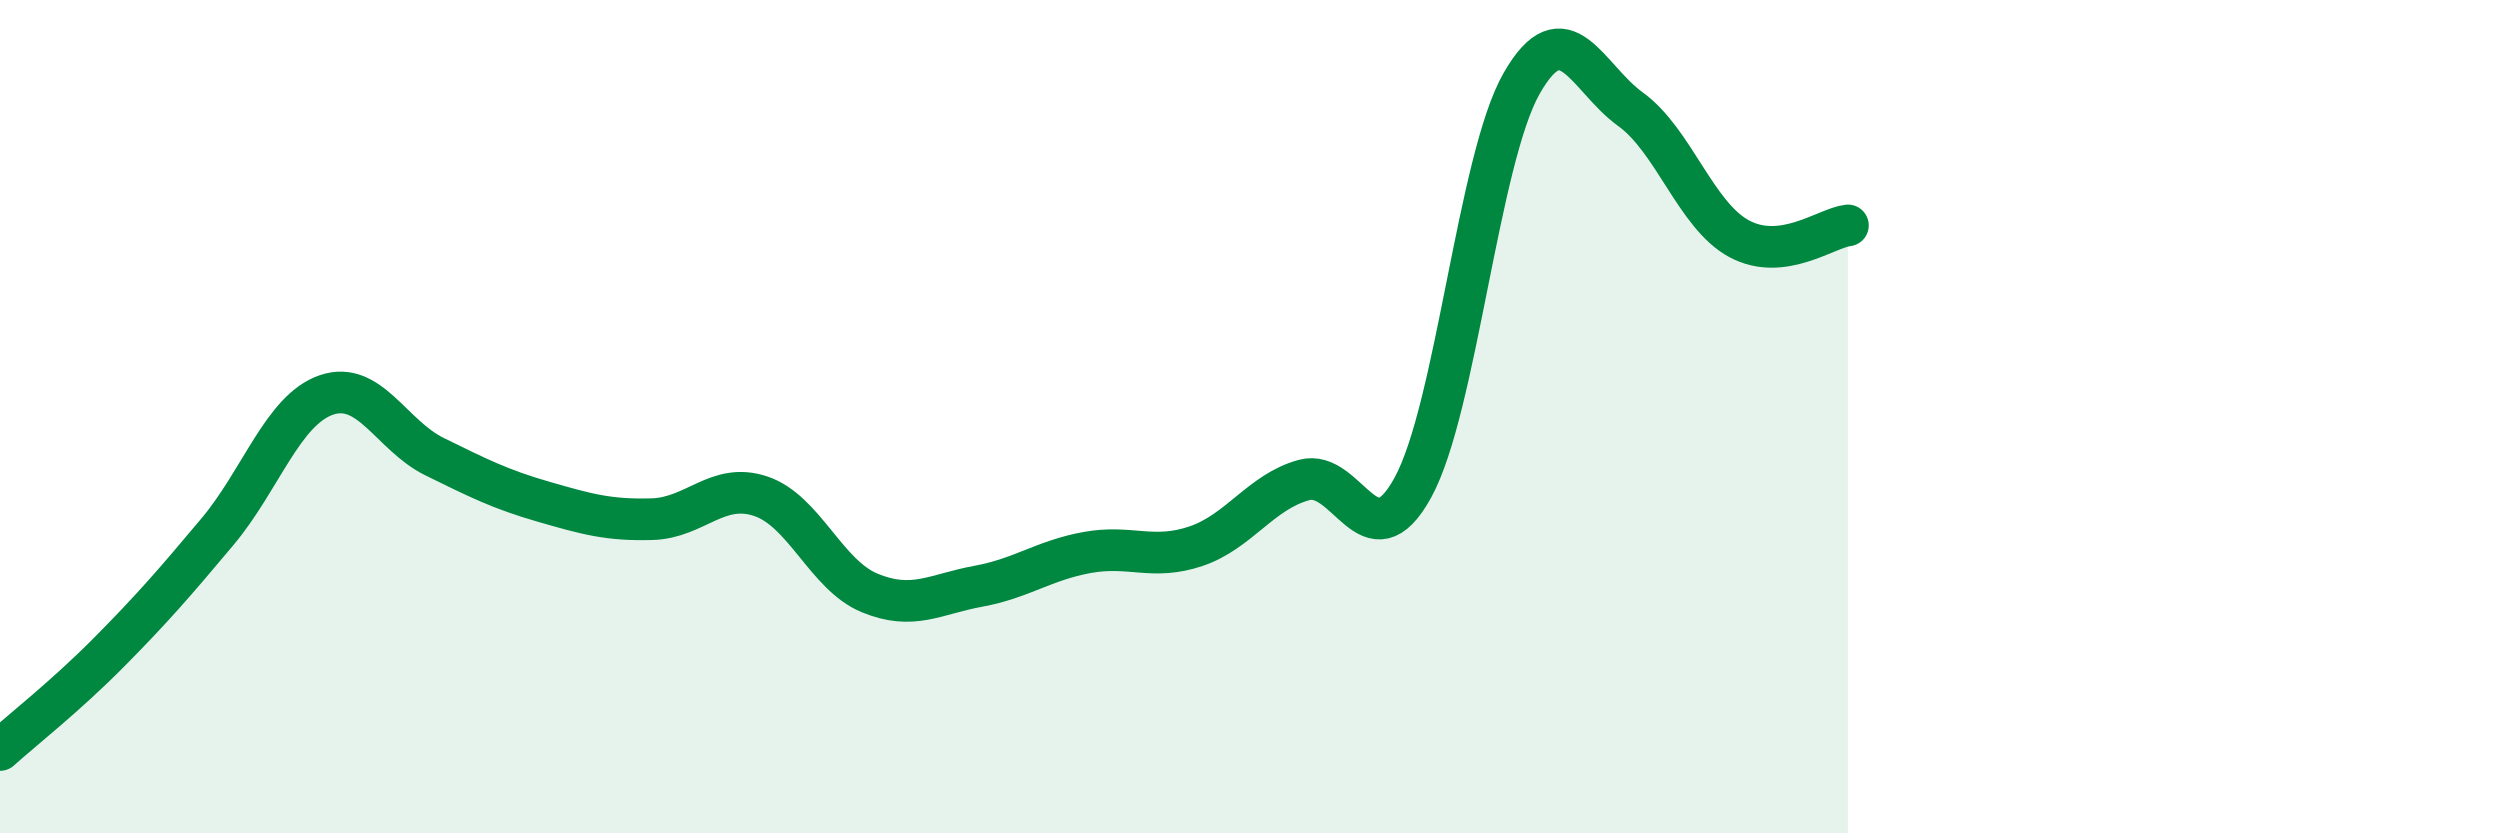
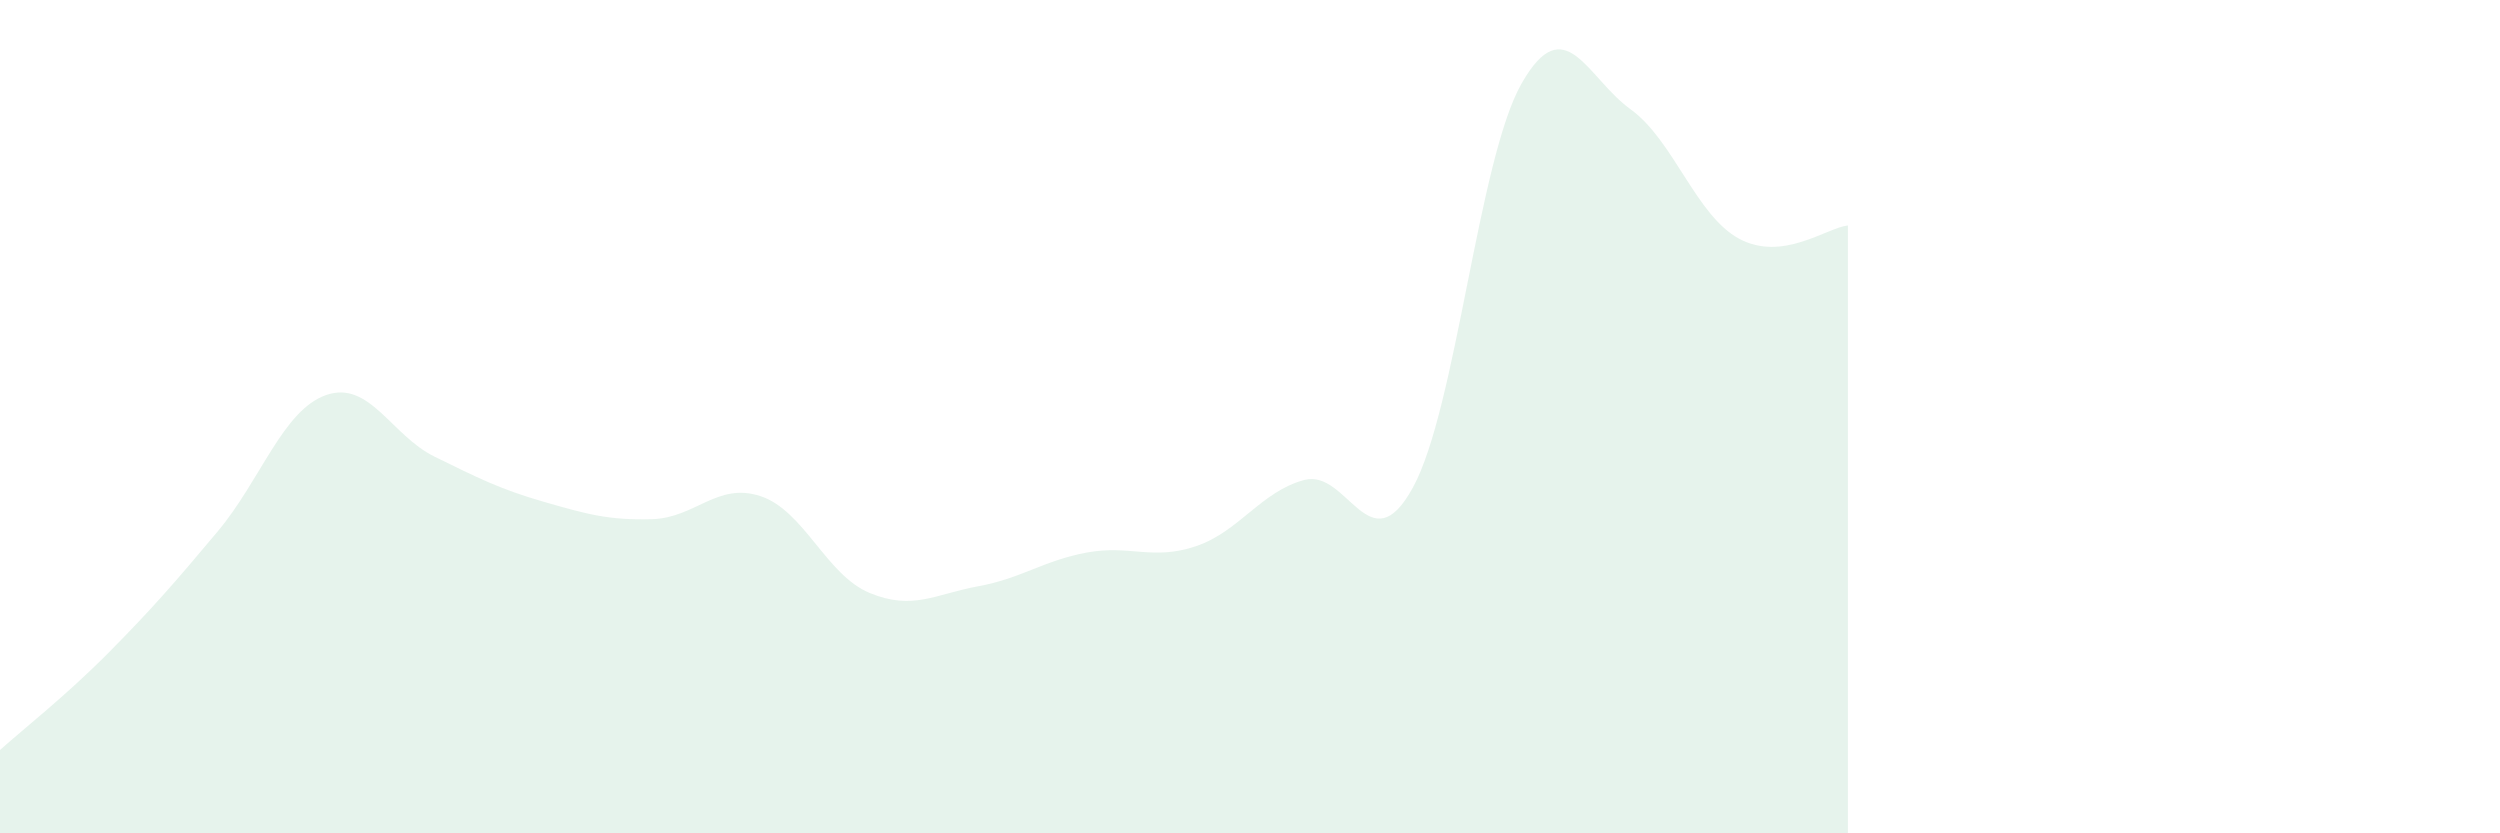
<svg xmlns="http://www.w3.org/2000/svg" width="60" height="20" viewBox="0 0 60 20">
  <path d="M 0,18 C 0.52,17.53 1.57,16.71 2.61,15.66 C 3.65,14.61 4.18,14 5.22,12.76 C 6.26,11.52 6.79,9.84 7.83,9.48 C 8.87,9.12 9.39,10.45 10.43,10.96 C 11.47,11.47 12,11.74 13.04,12.04 C 14.08,12.34 14.61,12.49 15.65,12.46 C 16.69,12.43 17.22,11.56 18.26,11.91 C 19.3,12.26 19.83,13.8 20.87,14.23 C 21.91,14.66 22.44,14.26 23.48,14.07 C 24.52,13.88 25.05,13.45 26.09,13.26 C 27.13,13.07 27.66,13.46 28.7,13.11 C 29.74,12.76 30.26,11.8 31.3,11.52 C 32.34,11.24 32.87,13.6 33.91,11.7 C 34.95,9.8 35.48,3.82 36.52,2 C 37.56,0.18 38.09,1.87 39.13,2.62 C 40.17,3.37 40.7,5.17 41.74,5.73 C 42.78,6.29 43.83,5.47 44.35,5.41L44.35 20L0 20Z" fill="#008740" opacity="0.1" stroke-linecap="round" stroke-linejoin="round" />
-   <path d="M 0,18 C 0.52,17.53 1.57,16.71 2.61,15.66 C 3.65,14.61 4.18,14 5.22,12.76 C 6.26,11.52 6.79,9.84 7.83,9.48 C 8.87,9.12 9.39,10.45 10.43,10.96 C 11.47,11.47 12,11.74 13.04,12.04 C 14.08,12.34 14.61,12.49 15.65,12.46 C 16.69,12.43 17.22,11.56 18.26,11.91 C 19.3,12.26 19.83,13.8 20.87,14.23 C 21.91,14.66 22.44,14.26 23.48,14.07 C 24.52,13.88 25.05,13.45 26.09,13.26 C 27.13,13.07 27.66,13.46 28.7,13.11 C 29.74,12.76 30.26,11.8 31.3,11.52 C 32.34,11.24 32.87,13.6 33.91,11.7 C 34.95,9.8 35.48,3.82 36.52,2 C 37.56,0.18 38.09,1.87 39.13,2.62 C 40.17,3.37 40.7,5.17 41.74,5.73 C 42.78,6.29 43.83,5.47 44.35,5.41" stroke="#008740" stroke-width="1" fill="none" stroke-linecap="round" stroke-linejoin="round" />
</svg>